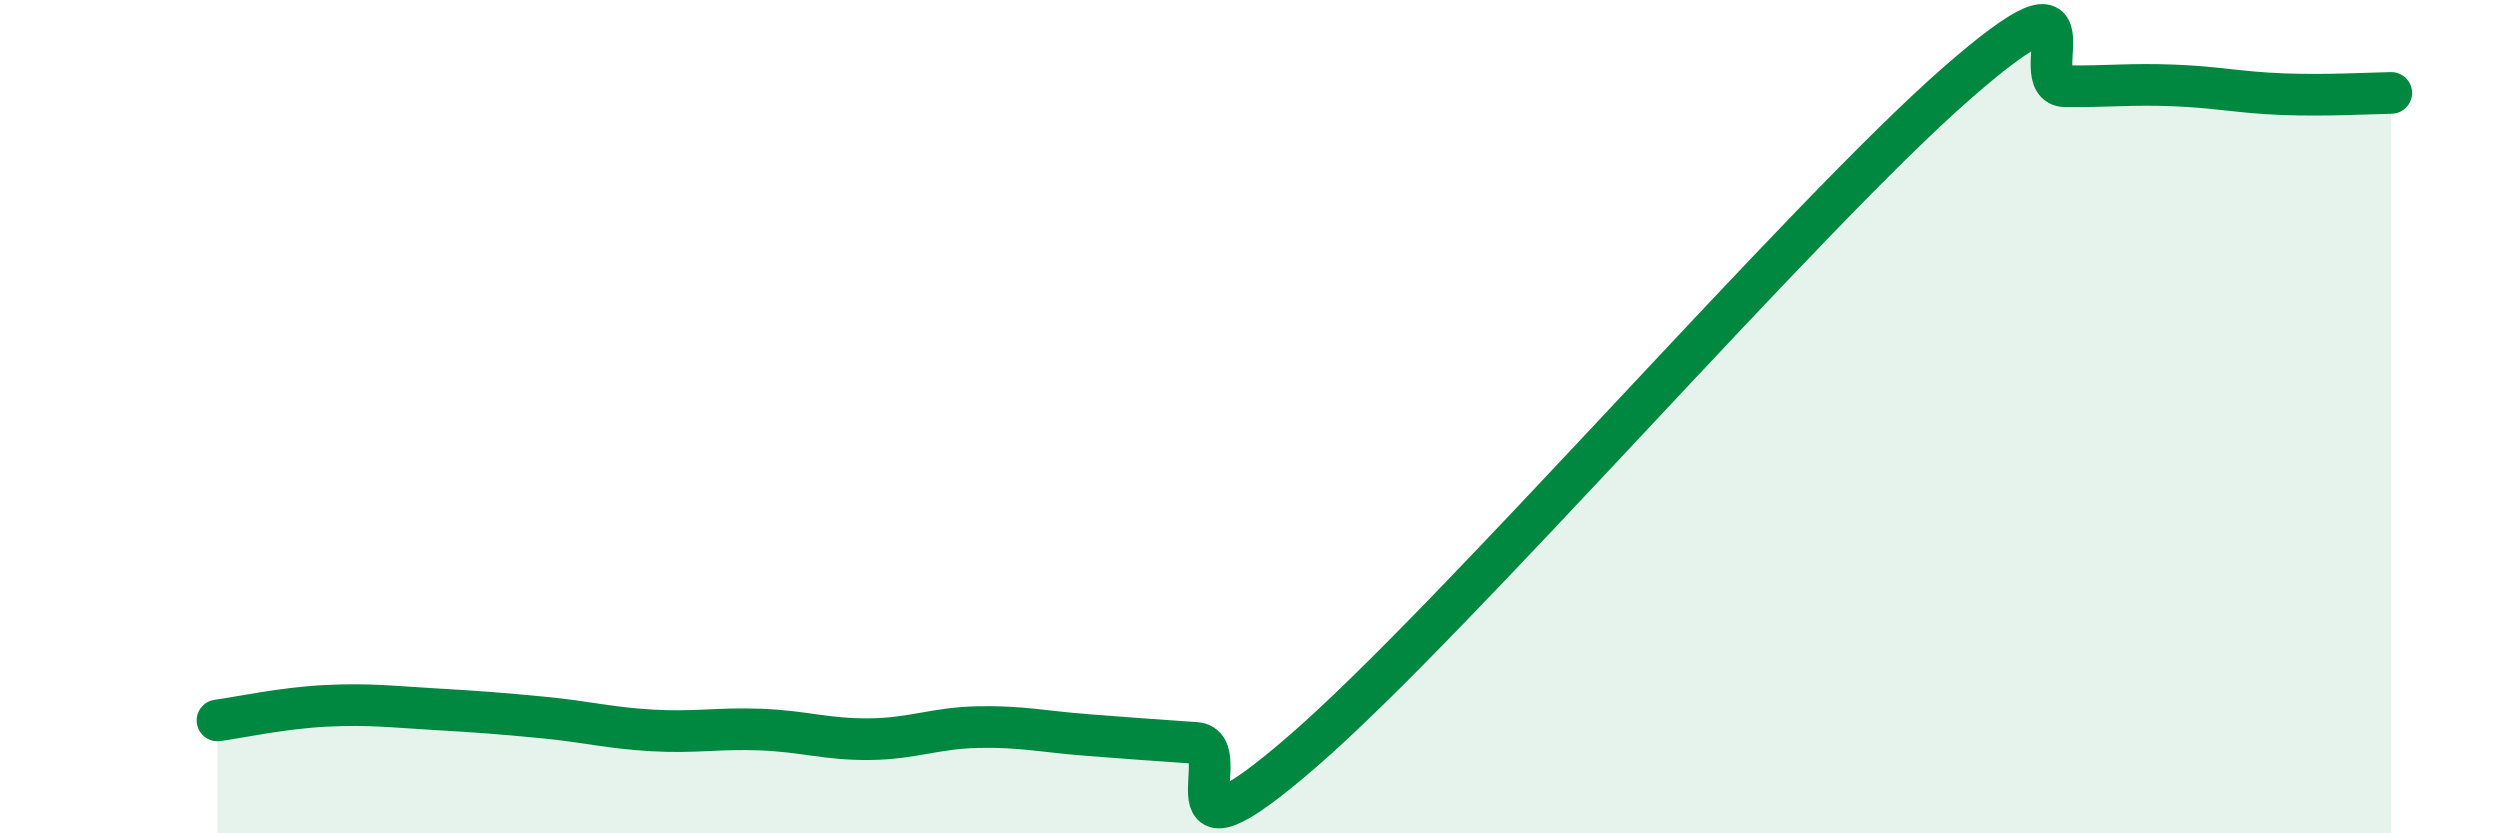
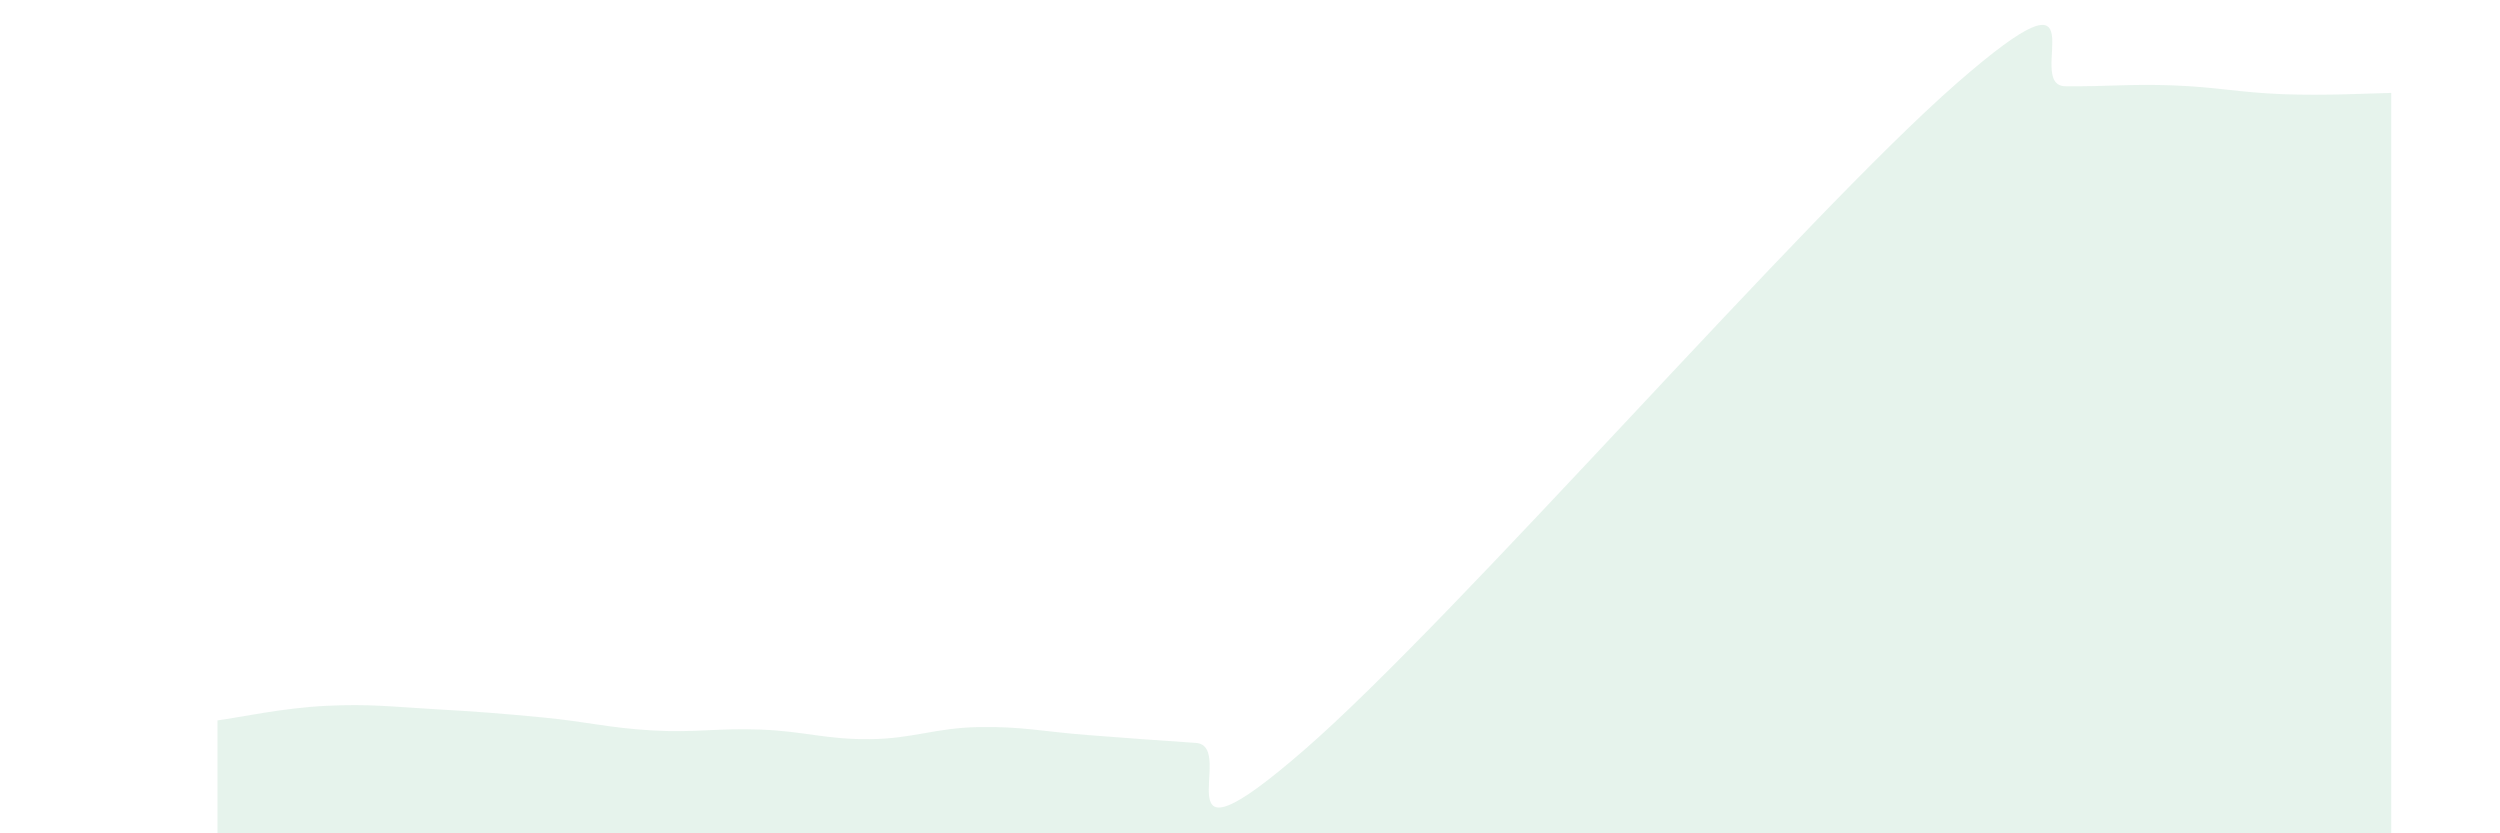
<svg xmlns="http://www.w3.org/2000/svg" width="60" height="20" viewBox="0 0 60 20">
  <path d="M 5.22,17.29 C 5.74,17.22 6.79,16.99 7.83,16.94 C 8.87,16.89 9.39,16.96 10.43,17.02 C 11.47,17.08 12,17.12 13.04,17.22 C 14.08,17.32 14.61,17.47 15.65,17.53 C 16.69,17.59 17.22,17.47 18.26,17.51 C 19.3,17.55 19.83,17.75 20.87,17.74 C 21.91,17.73 22.44,17.47 23.48,17.45 C 24.52,17.43 25.05,17.56 26.09,17.64 C 27.13,17.72 27.66,17.76 28.7,17.83 C 29.74,17.9 27.65,21.17 31.3,18 C 34.95,14.83 43.31,5.19 46.96,2 C 50.61,-1.19 48.53,2.06 49.57,2.07 C 50.61,2.08 51.13,2.01 52.17,2.05 C 53.21,2.09 53.74,2.22 54.78,2.26 C 55.82,2.3 56.87,2.24 57.39,2.23L57.39 20L5.22 20Z" fill="#008740" opacity="0.1" stroke-linecap="round" stroke-linejoin="round" />
-   <path d="M 5.22,17.29 C 5.74,17.22 6.79,16.99 7.83,16.94 C 8.87,16.89 9.39,16.96 10.43,17.02 C 11.47,17.08 12,17.12 13.04,17.22 C 14.08,17.32 14.61,17.47 15.65,17.53 C 16.69,17.59 17.22,17.47 18.26,17.51 C 19.3,17.55 19.83,17.75 20.87,17.74 C 21.91,17.73 22.44,17.47 23.48,17.45 C 24.52,17.43 25.05,17.56 26.09,17.64 C 27.13,17.72 27.66,17.76 28.7,17.83 C 29.74,17.9 27.65,21.17 31.3,18 C 34.95,14.83 43.31,5.19 46.96,2 C 50.61,-1.19 48.53,2.06 49.57,2.07 C 50.61,2.08 51.13,2.01 52.17,2.05 C 53.21,2.09 53.74,2.22 54.78,2.26 C 55.82,2.3 56.87,2.24 57.39,2.23" stroke="#008740" stroke-width="1" fill="none" stroke-linecap="round" stroke-linejoin="round" />
</svg>